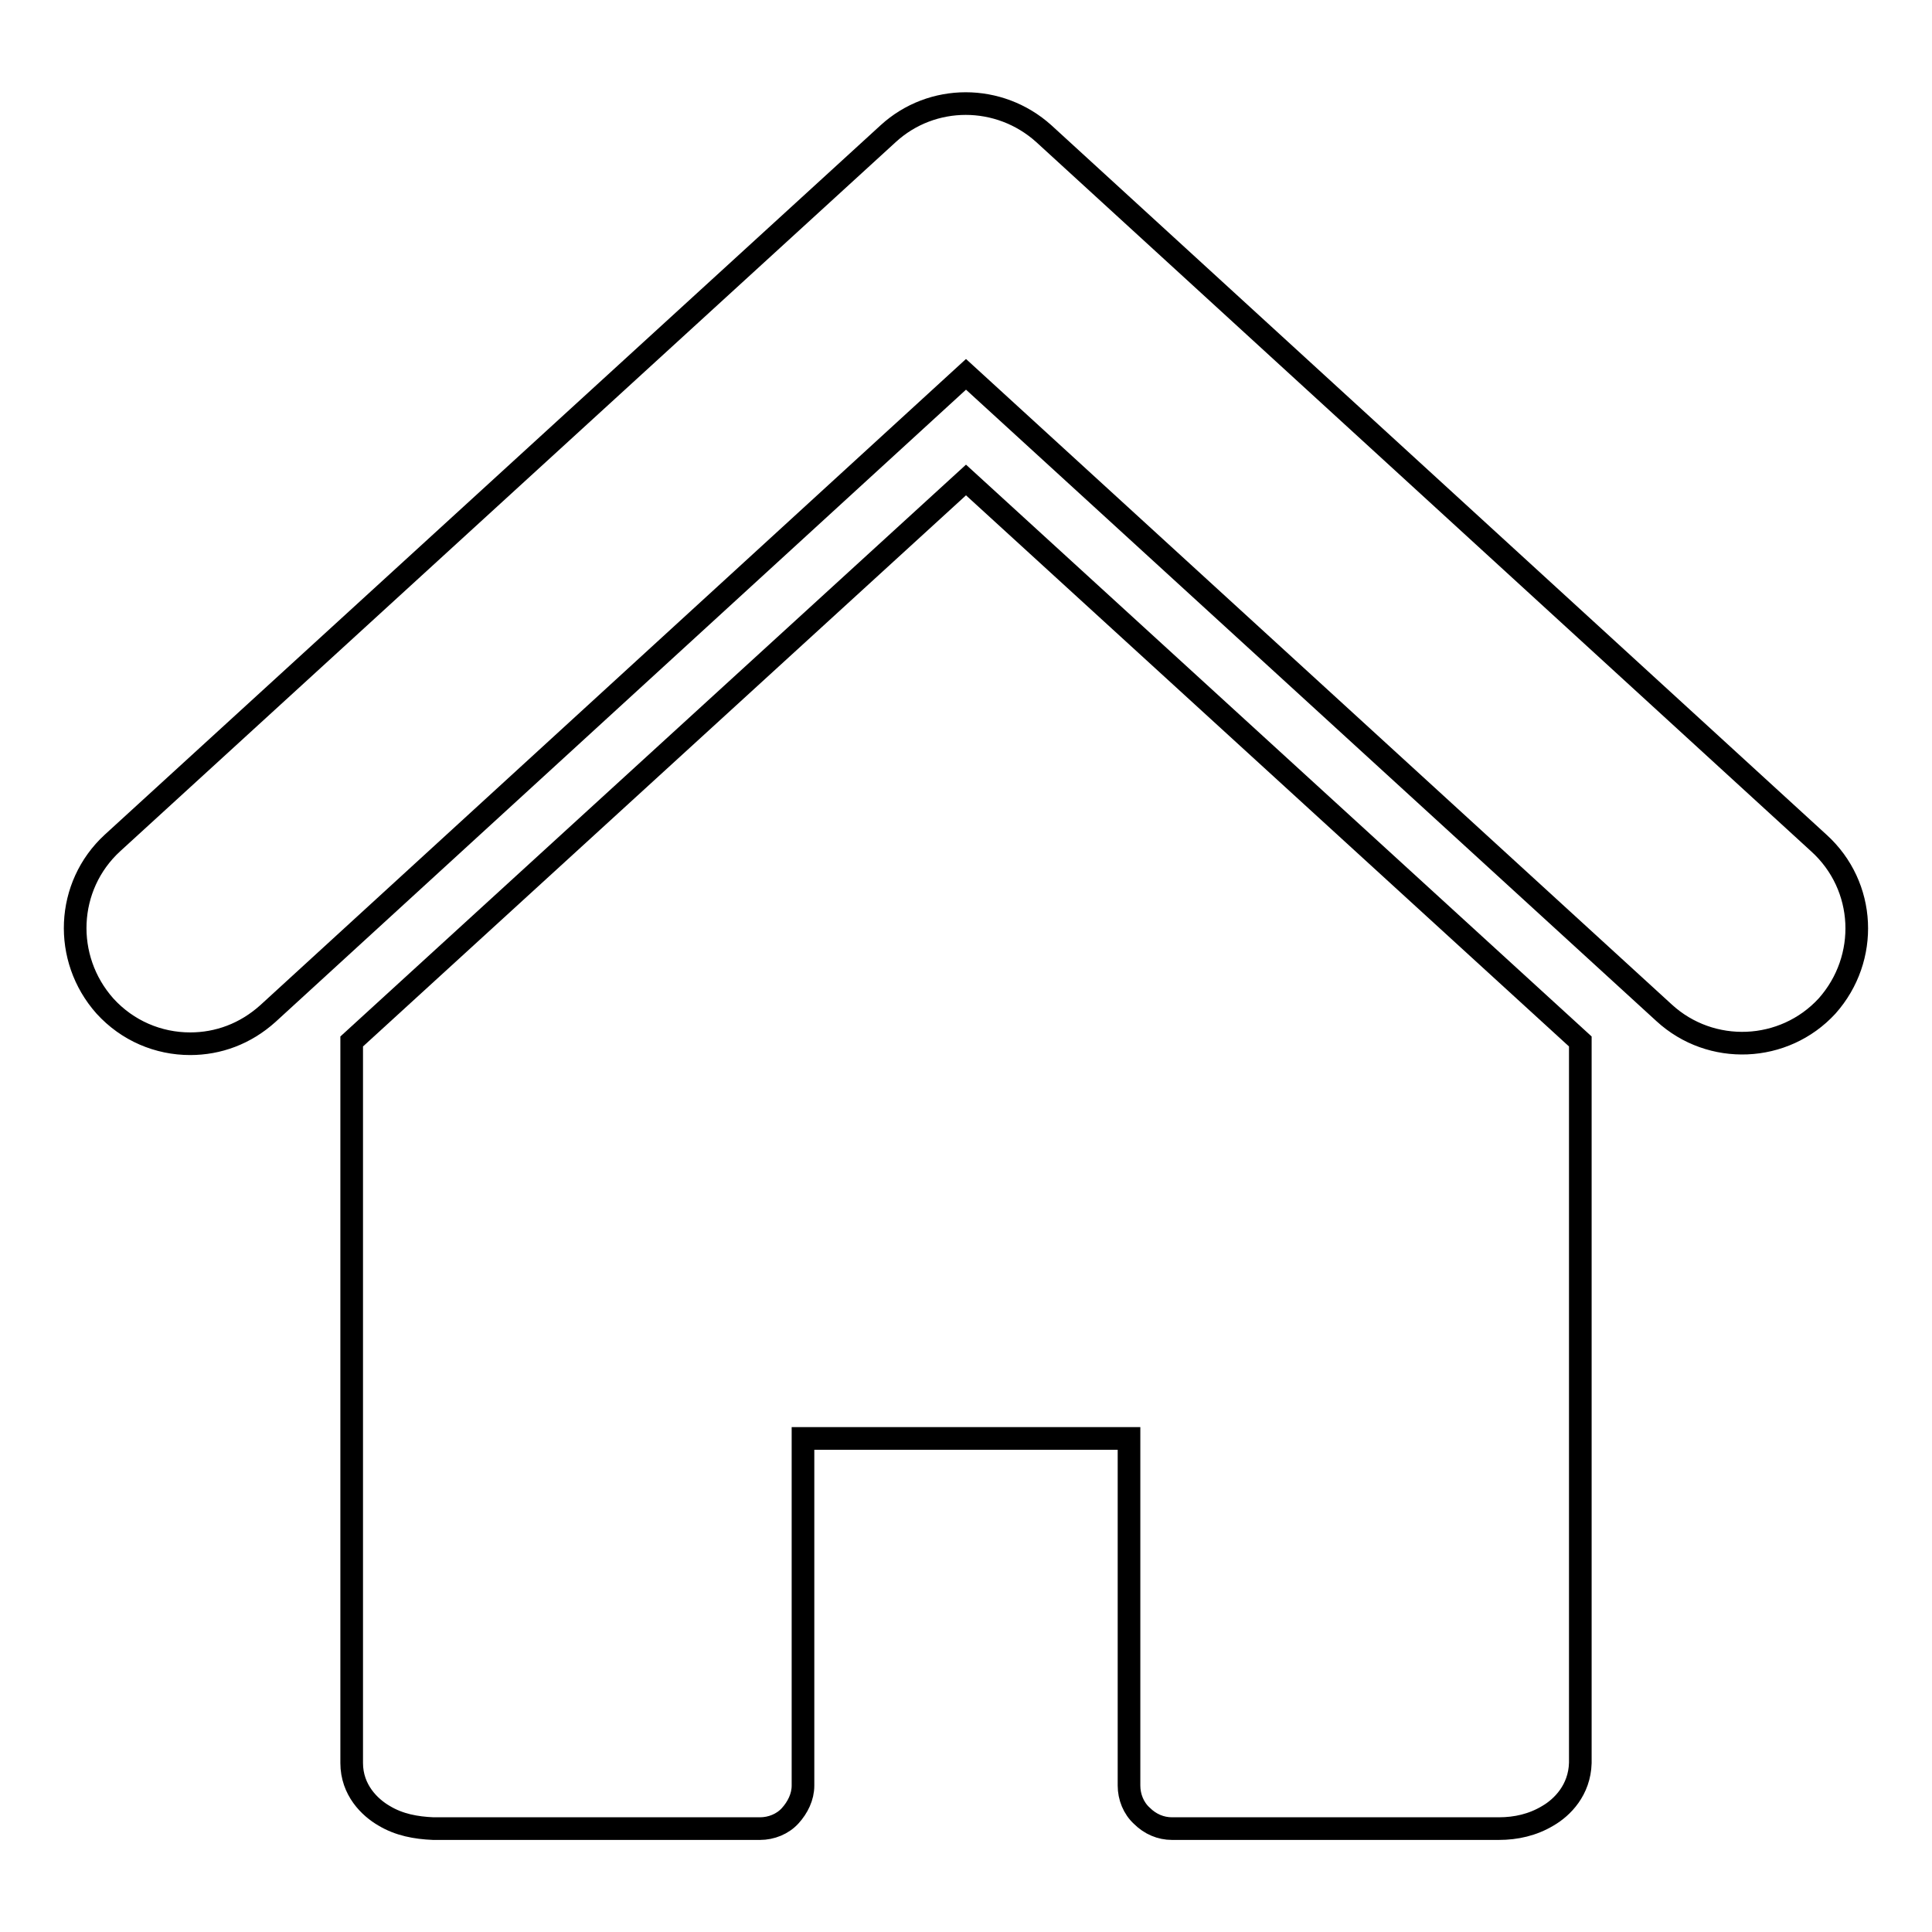
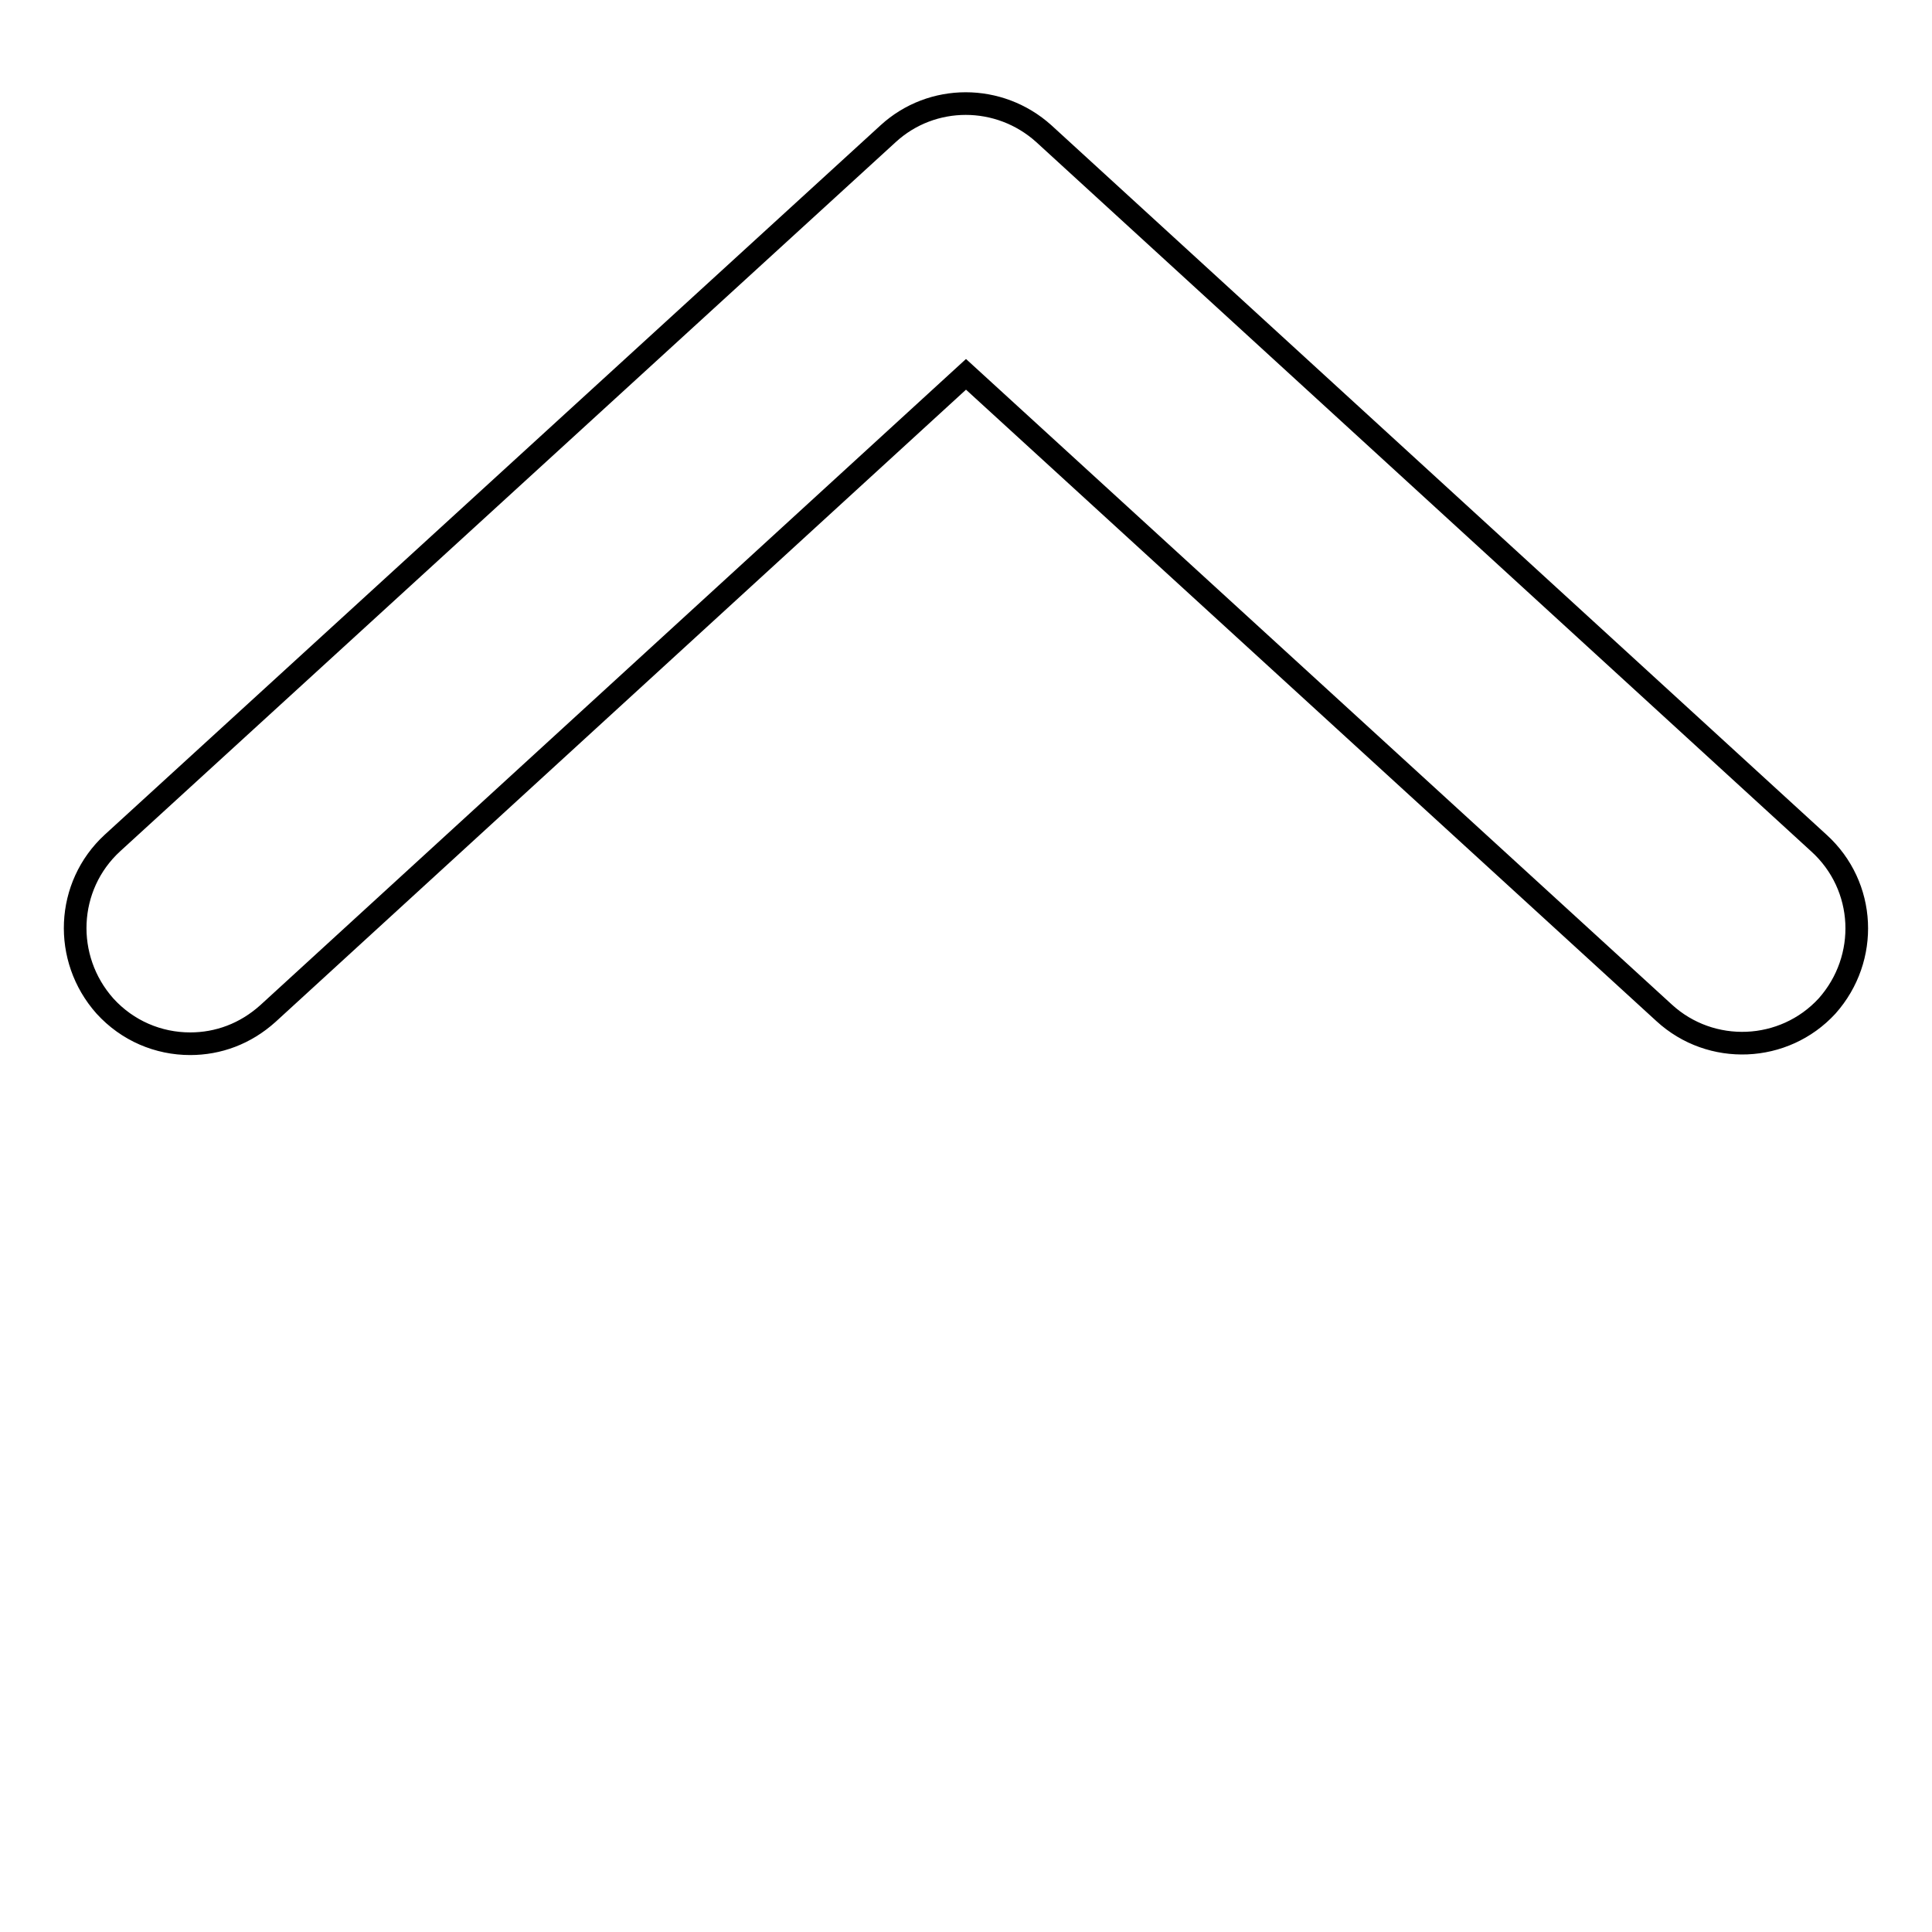
<svg xmlns="http://www.w3.org/2000/svg" version="1.1" x="0px" y="0px" viewBox="0 0 256 256" enable-background="new 0 0 256 256" xml:space="preserve">
  <g>
    <g>
-       <path stroke-width="3" fill-opacity="0" stroke="#000000" d="M46.6,138v95.6c0,3.6,2.4,5.9,4.3,7c2,1.2,4.2,1.6,6.5,1.7h43.3c1.5,0,3-0.6,4-1.7c1-1.1,1.7-2.5,1.7-4v-46h43.2v46c0,1.5,0.6,3,1.7,4c1.1,1.1,2.5,1.7,4,1.7h43.3c2.3,0,4.5-0.5,6.5-1.7c1.9-1.1,4.2-3.4,4.3-7V138L128,63.6L46.6,138z" />
      <path stroke-width="3" fill-opacity="0" stroke="#000000" d="M241,111.7l-102.7-94c-5.9-5.3-14.8-5.3-20.6,0l-102.8,94c-6.2,5.7-6.6,15.3-1,21.6l0,0c3,3.3,7.1,5,11.3,5c3.7,0,7.3-1.3,10.3-4L128,49.6l92.5,84.6c6.2,5.7,15.9,5.3,21.6-0.9C247.7,127,247.3,117.4,241,111.7z" />
    </g>
  </g>
</svg>